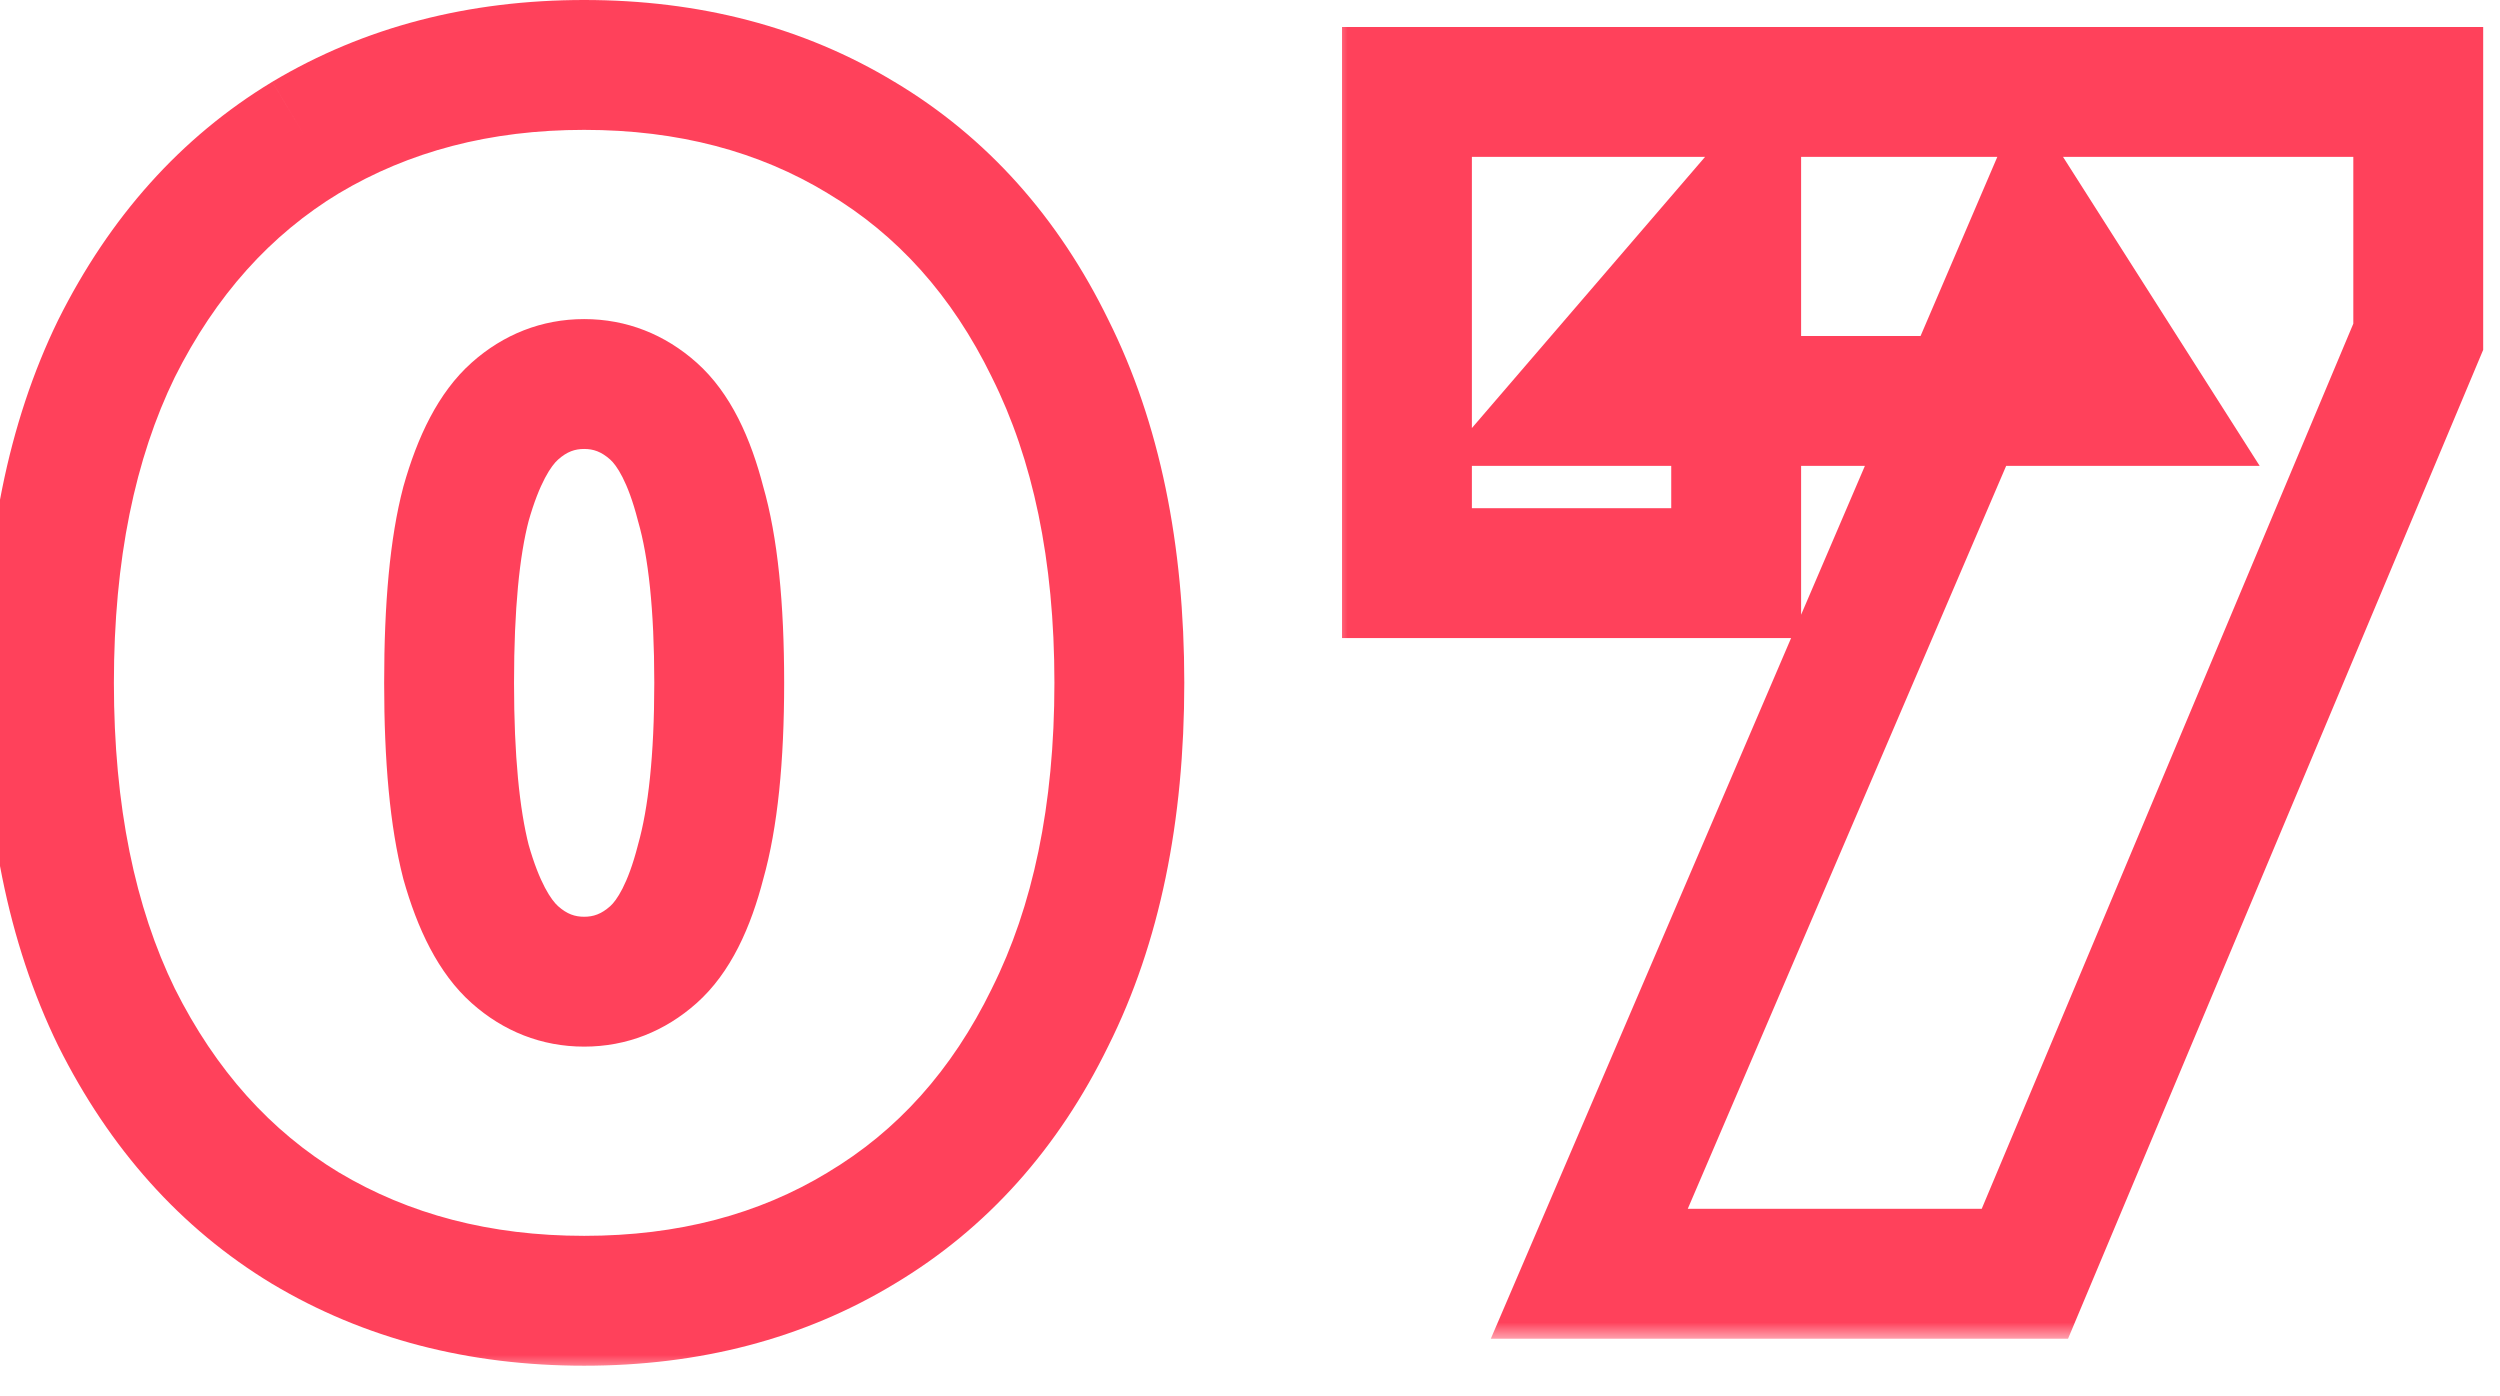
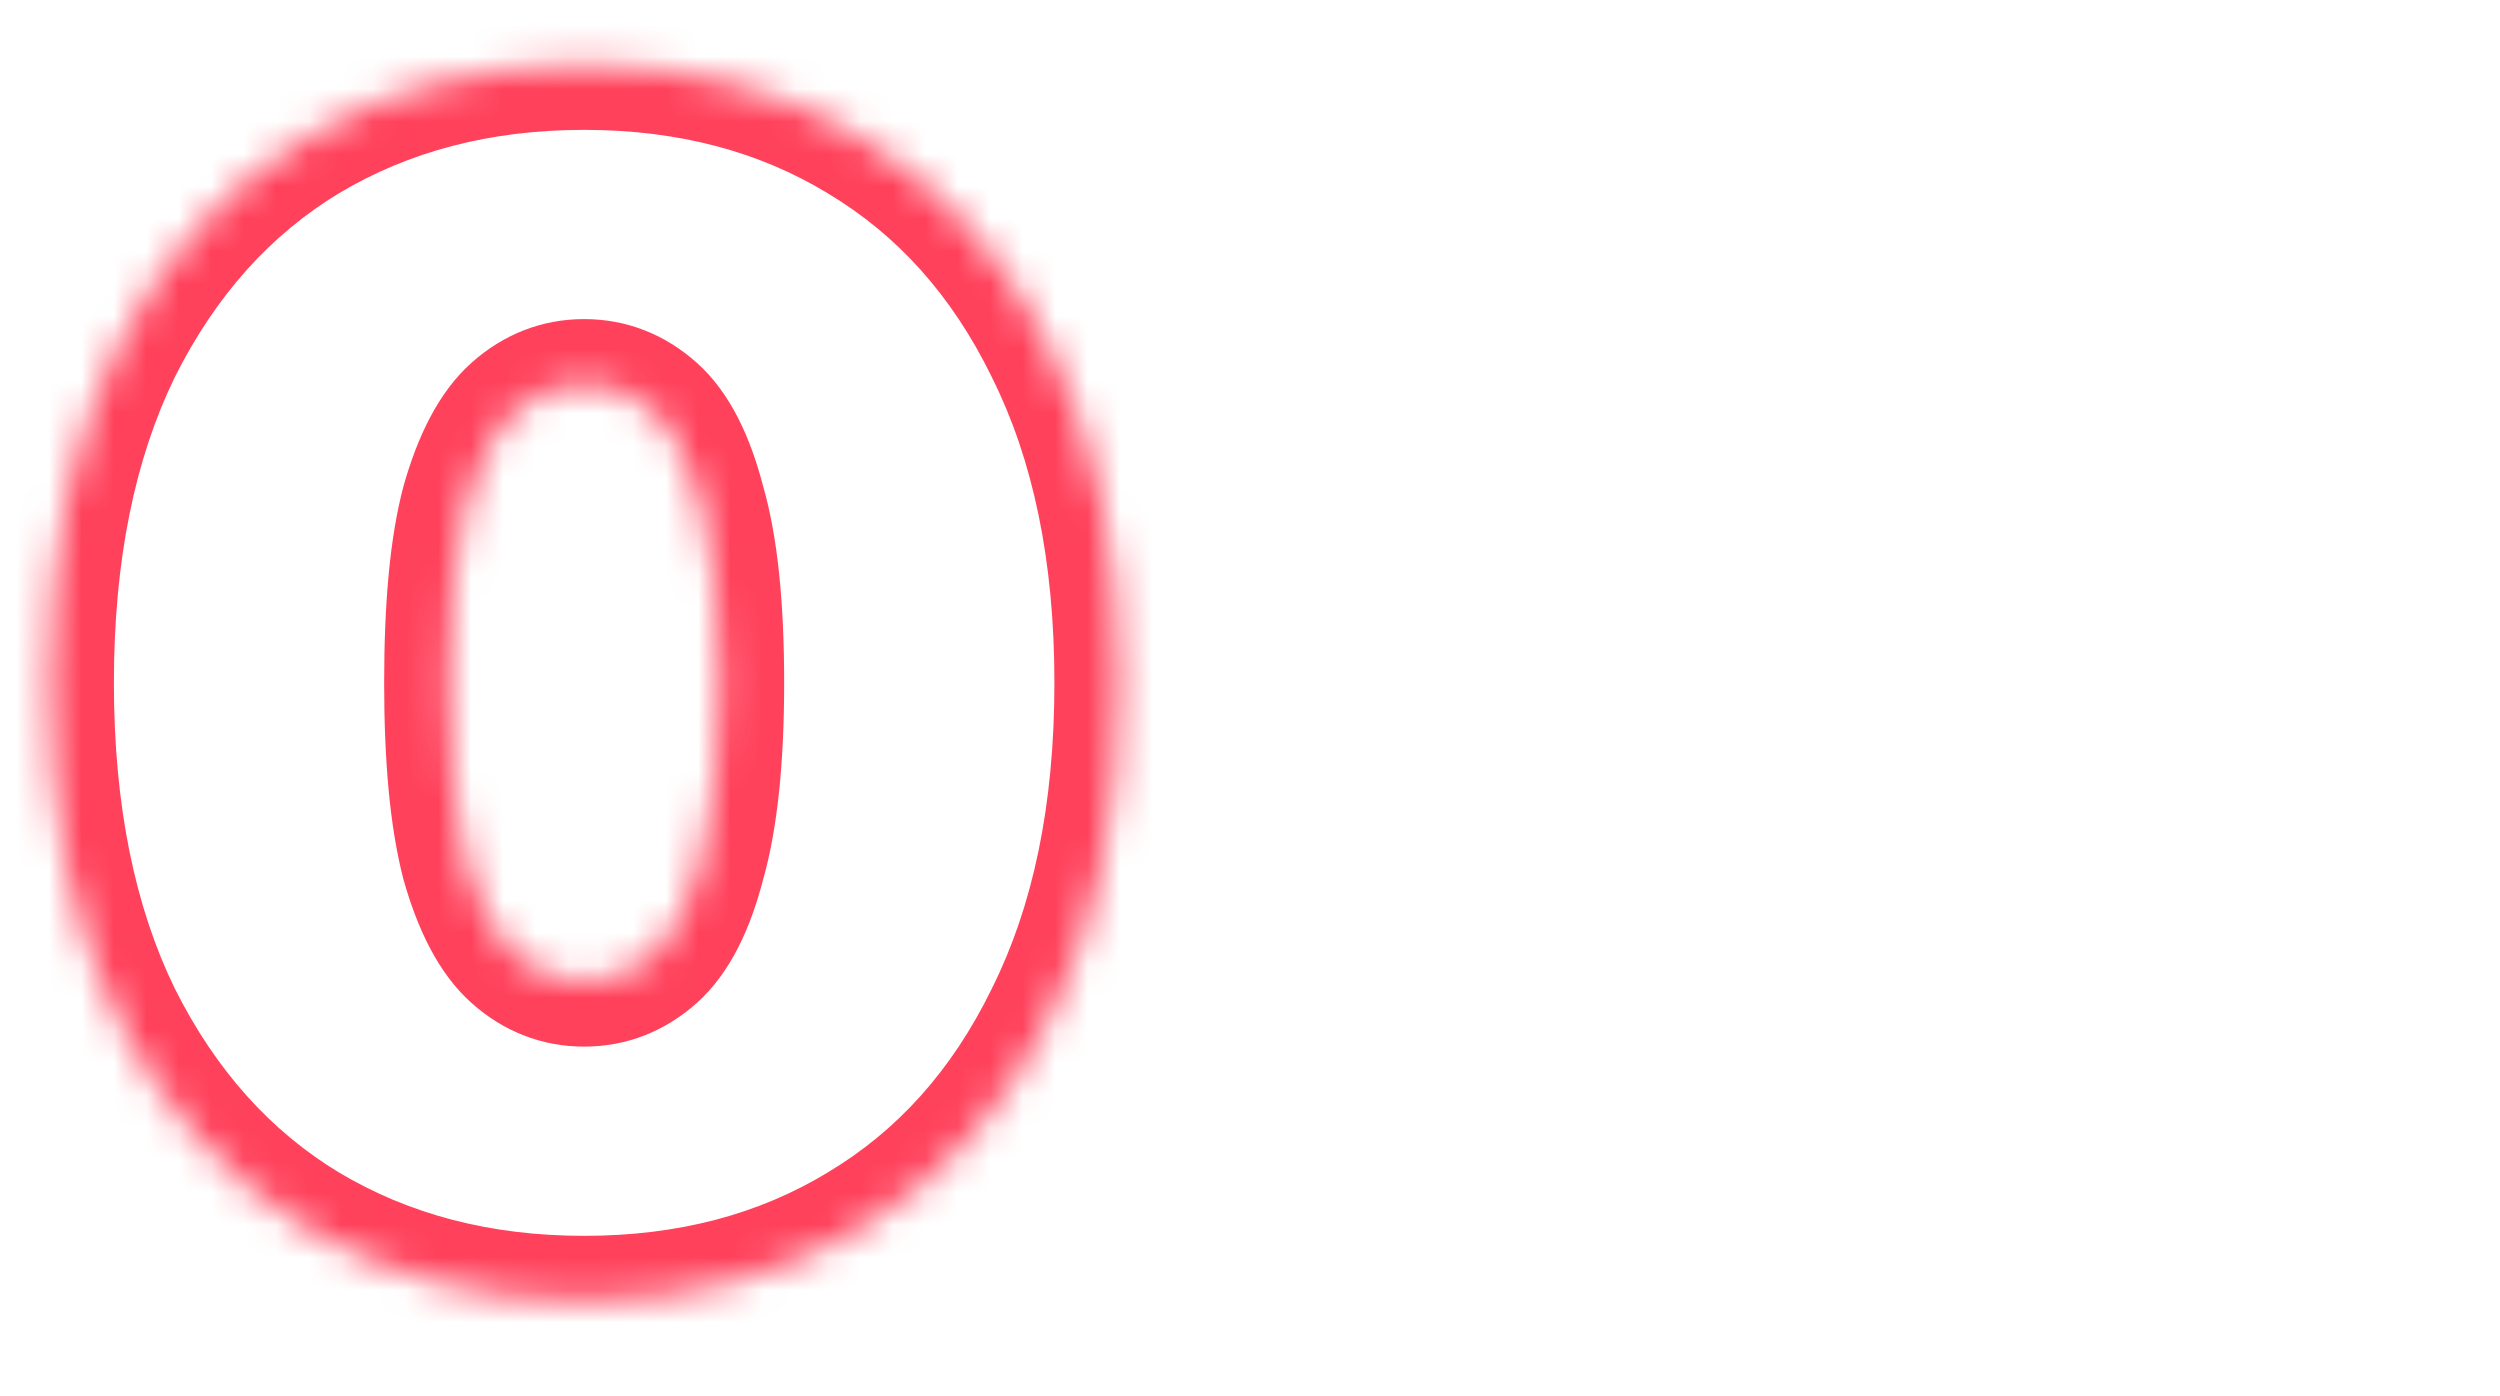
<svg xmlns="http://www.w3.org/2000/svg" width="77" height="43" viewBox="0 0 77 43" fill="none">
  <mask id="path-1-outside-1_2488_5044" maskUnits="userSpaceOnUse" x="-1" y="-0.768" width="38" height="43" fill="black">
-     <rect fill="white" x="-1" y="-0.768" width="38" height="43" />
    <path d="M17.992 40.064C14.768 40.064 11.908 39.319 9.412 37.828C6.951 36.338 5.009 34.171 3.588 31.328C2.201 28.486 1.508 25.054 1.508 21.032C1.508 17.011 2.201 13.579 3.588 10.736C5.009 7.894 6.951 5.727 9.412 4.236C11.908 2.746 14.768 2 17.992 2C21.216 2 24.059 2.746 26.52 4.236C29.016 5.727 30.957 7.894 32.344 10.736C33.765 13.579 34.476 17.011 34.476 21.032C34.476 25.054 33.765 28.486 32.344 31.328C30.957 34.171 29.016 36.338 26.52 37.828C24.059 39.319 21.216 40.064 17.992 40.064ZM17.992 30.236C18.789 30.236 19.5 29.959 20.124 29.404C20.748 28.85 21.233 27.896 21.58 26.544C21.961 25.192 22.152 23.355 22.152 21.032C22.152 18.675 21.961 16.838 21.58 15.52C21.233 14.168 20.748 13.215 20.124 12.66C19.5 12.106 18.789 11.828 17.992 11.828C17.195 11.828 16.484 12.106 15.86 12.66C15.236 13.215 14.733 14.168 14.352 15.52C14.005 16.838 13.832 18.675 13.832 21.032C13.832 23.355 14.005 25.192 14.352 26.544C14.733 27.896 15.236 28.85 15.86 29.404C16.484 29.959 17.195 30.236 17.992 30.236Z" />
  </mask>
  <path d="M9.412 37.828L8.376 39.539L8.387 39.545L9.412 37.828ZM3.588 31.328L1.79 32.205L1.795 32.214L1.799 32.223L3.588 31.328ZM3.588 10.736L1.799 9.842L1.795 9.851L1.79 9.86L3.588 10.736ZM9.412 4.236L8.386 2.519L8.376 2.526L9.412 4.236ZM26.52 4.236L25.484 5.947L25.494 5.954L26.52 4.236ZM32.344 10.736L30.547 11.613L30.551 11.622L30.555 11.631L32.344 10.736ZM32.344 31.328L30.555 30.434L30.551 30.443L30.547 30.452L32.344 31.328ZM26.52 37.828L25.494 36.111L25.484 36.118L26.52 37.828ZM21.58 26.544L19.655 26.002L19.649 26.024L19.643 26.048L21.58 26.544ZM21.58 15.52L19.643 16.017L19.65 16.047L19.659 16.076L21.58 15.52ZM20.124 12.66L21.453 11.166V11.166L20.124 12.66ZM15.86 12.66L14.531 11.166L14.531 11.166L15.86 12.66ZM14.352 15.52L12.427 14.977L12.422 14.994L12.418 15.011L14.352 15.52ZM14.352 26.544L12.415 27.041L12.421 27.064L12.427 27.087L14.352 26.544ZM17.992 40.064V38.064C15.089 38.064 12.591 37.397 10.438 36.111L9.412 37.828L8.387 39.545C11.226 41.241 14.447 42.064 17.992 42.064V40.064ZM9.412 37.828L10.448 36.118C8.343 34.843 6.648 32.975 5.377 30.434L3.588 31.328L1.799 32.223C3.371 35.367 5.558 37.833 8.376 39.539L9.412 37.828ZM3.588 31.328L5.386 30.452C4.163 27.946 3.508 24.83 3.508 21.032H1.508H-0.492C-0.492 25.278 0.239 29.026 1.79 32.205L3.588 31.328ZM1.508 21.032H3.508C3.508 17.235 4.163 14.119 5.386 11.613L3.588 10.736L1.79 9.86C0.239 13.039 -0.492 16.787 -0.492 21.032H1.508ZM3.588 10.736L5.377 11.631C6.648 9.089 8.343 7.222 10.448 5.947L9.412 4.236L8.376 2.526C5.558 4.232 3.371 6.698 1.799 9.842L3.588 10.736ZM9.412 4.236L10.438 5.954C12.591 4.668 15.089 4 17.992 4V2V0C14.447 0 11.226 0.824 8.387 2.519L9.412 4.236ZM17.992 2V4C20.896 4 23.372 4.668 25.484 5.947L26.52 4.236L27.556 2.526C24.746 0.824 21.536 0 17.992 0V2ZM26.52 4.236L25.494 5.954C27.628 7.228 29.314 9.088 30.547 11.613L32.344 10.736L34.142 9.86C32.6 6.7 30.404 4.227 27.546 2.519L26.52 4.236ZM32.344 10.736L30.555 11.631C31.806 14.132 32.476 17.241 32.476 21.032H34.476H36.476C36.476 16.781 35.725 13.026 34.133 9.842L32.344 10.736ZM34.476 21.032H32.476C32.476 24.823 31.806 27.933 30.555 30.434L32.344 31.328L34.133 32.223C35.725 29.039 36.476 25.284 36.476 21.032H34.476ZM32.344 31.328L30.547 30.452C29.314 32.977 27.628 34.837 25.494 36.111L26.52 37.828L27.546 39.545C30.404 37.838 32.6 35.365 34.142 32.205L32.344 31.328ZM26.52 37.828L25.484 36.118C23.372 37.397 20.896 38.064 17.992 38.064V40.064V42.064C21.536 42.064 24.746 41.241 27.556 39.539L26.52 37.828ZM17.992 30.236V32.236C19.304 32.236 20.482 31.763 21.453 30.899L20.124 29.404L18.795 27.91C18.518 28.156 18.275 28.236 17.992 28.236V30.236ZM20.124 29.404L21.453 30.899C22.514 29.956 23.131 28.546 23.517 27.041L21.58 26.544L19.643 26.048C19.335 27.247 18.982 27.744 18.795 27.91L20.124 29.404ZM21.58 26.544L23.505 27.087C23.958 25.481 24.152 23.436 24.152 21.032H22.152H20.152C20.152 23.274 19.965 24.904 19.655 26.002L21.58 26.544ZM22.152 21.032H24.152C24.152 18.601 23.959 16.547 23.501 14.964L21.58 15.52L19.659 16.076C19.963 17.129 20.152 18.749 20.152 21.032H22.152ZM21.58 15.52L23.517 15.024C23.131 13.519 22.514 12.109 21.453 11.166L20.124 12.66L18.795 14.155C18.982 14.321 19.335 14.818 19.643 16.017L21.58 15.52ZM20.124 12.66L21.453 11.166C20.482 10.302 19.304 9.828 17.992 9.828V11.828V13.828C18.275 13.828 18.518 13.909 18.795 14.155L20.124 12.66ZM17.992 11.828V9.828C16.68 9.828 15.502 10.302 14.531 11.166L15.86 12.66L17.189 14.155C17.465 13.909 17.709 13.828 17.992 13.828V11.828ZM15.86 12.66L14.531 11.166C13.487 12.094 12.849 13.482 12.427 14.977L14.352 15.52L16.277 16.063C16.618 14.855 16.985 14.336 17.189 14.155L15.86 12.66ZM14.352 15.52L12.418 15.011C12.007 16.573 11.832 18.609 11.832 21.032H13.832H15.832C15.832 18.741 16.004 17.103 16.286 16.029L14.352 15.52ZM13.832 21.032H11.832C11.832 23.428 12.008 25.455 12.415 27.041L14.352 26.544L16.289 26.048C16.003 24.93 15.832 23.283 15.832 21.032H13.832ZM14.352 26.544L12.427 27.087C12.849 28.583 13.487 29.971 14.531 30.899L15.86 29.404L17.189 27.91C16.985 27.728 16.618 27.209 16.277 26.002L14.352 26.544ZM15.86 29.404L14.531 30.899C15.502 31.763 16.68 32.236 17.992 32.236V30.236V28.236C17.709 28.236 17.465 28.156 17.189 27.91L15.86 29.404Z" fill="#FF415B" mask="url(#path-1-outside-1_2488_5044)" />
  <mask id="path-3-outside-2_2488_5044" maskUnits="userSpaceOnUse" x="41" y="0.232" width="36" height="41" fill="black">
    <rect fill="white" x="41" y="0.232" width="36" height="41" />
    <path d="M48.95 39.232L62.678 7.2L65.954 12.348H48.69L53.474 6.784V17.652H43.334V2.832H74.482V10.372L62.366 39.232H48.95Z" />
  </mask>
-   <path d="M48.95 39.232L47.112 38.445L45.917 41.232H48.95V39.232ZM62.678 7.2L64.365 6.127L62.332 2.931L60.84 6.413L62.678 7.2ZM65.954 12.348V14.348H69.597L67.641 11.275L65.954 12.348ZM48.69 12.348L47.174 11.044L44.333 14.348H48.69V12.348ZM53.474 6.784H55.474V1.391L51.958 5.481L53.474 6.784ZM53.474 17.652V19.652H55.474V17.652H53.474ZM43.334 17.652H41.334V19.652H43.334V17.652ZM43.334 2.832V0.832H41.334V2.832H43.334ZM74.482 2.832H76.482V0.832H74.482V2.832ZM74.482 10.372L76.326 11.147L76.482 10.775V10.372H74.482ZM62.366 39.232V41.232H63.696L64.21 40.007L62.366 39.232ZM48.95 39.232L50.788 40.02L64.516 7.988L62.678 7.2L60.84 6.413L47.112 38.445L48.95 39.232ZM62.678 7.2L60.991 8.274L64.267 13.422L65.954 12.348L67.641 11.275L64.365 6.127L62.678 7.2ZM65.954 12.348V10.348H48.69V12.348V14.348H65.954V12.348ZM48.69 12.348L50.207 13.652L54.991 8.088L53.474 6.784L51.958 5.481L47.174 11.044L48.69 12.348ZM53.474 6.784H51.474V17.652H53.474H55.474V6.784H53.474ZM53.474 17.652V15.652H43.334V17.652V19.652H53.474V17.652ZM43.334 17.652H45.334V2.832H43.334H41.334V17.652H43.334ZM43.334 2.832V4.832H74.482V2.832V0.832H43.334V2.832ZM74.482 2.832H72.482V10.372H74.482H76.482V2.832H74.482ZM74.482 10.372L72.638 9.598L60.522 38.458L62.366 39.232L64.21 40.007L76.326 11.147L74.482 10.372ZM62.366 39.232V37.232H48.95V39.232V41.232H62.366V39.232Z" fill="#FF415B" mask="url(#path-3-outside-2_2488_5044)" />
</svg>